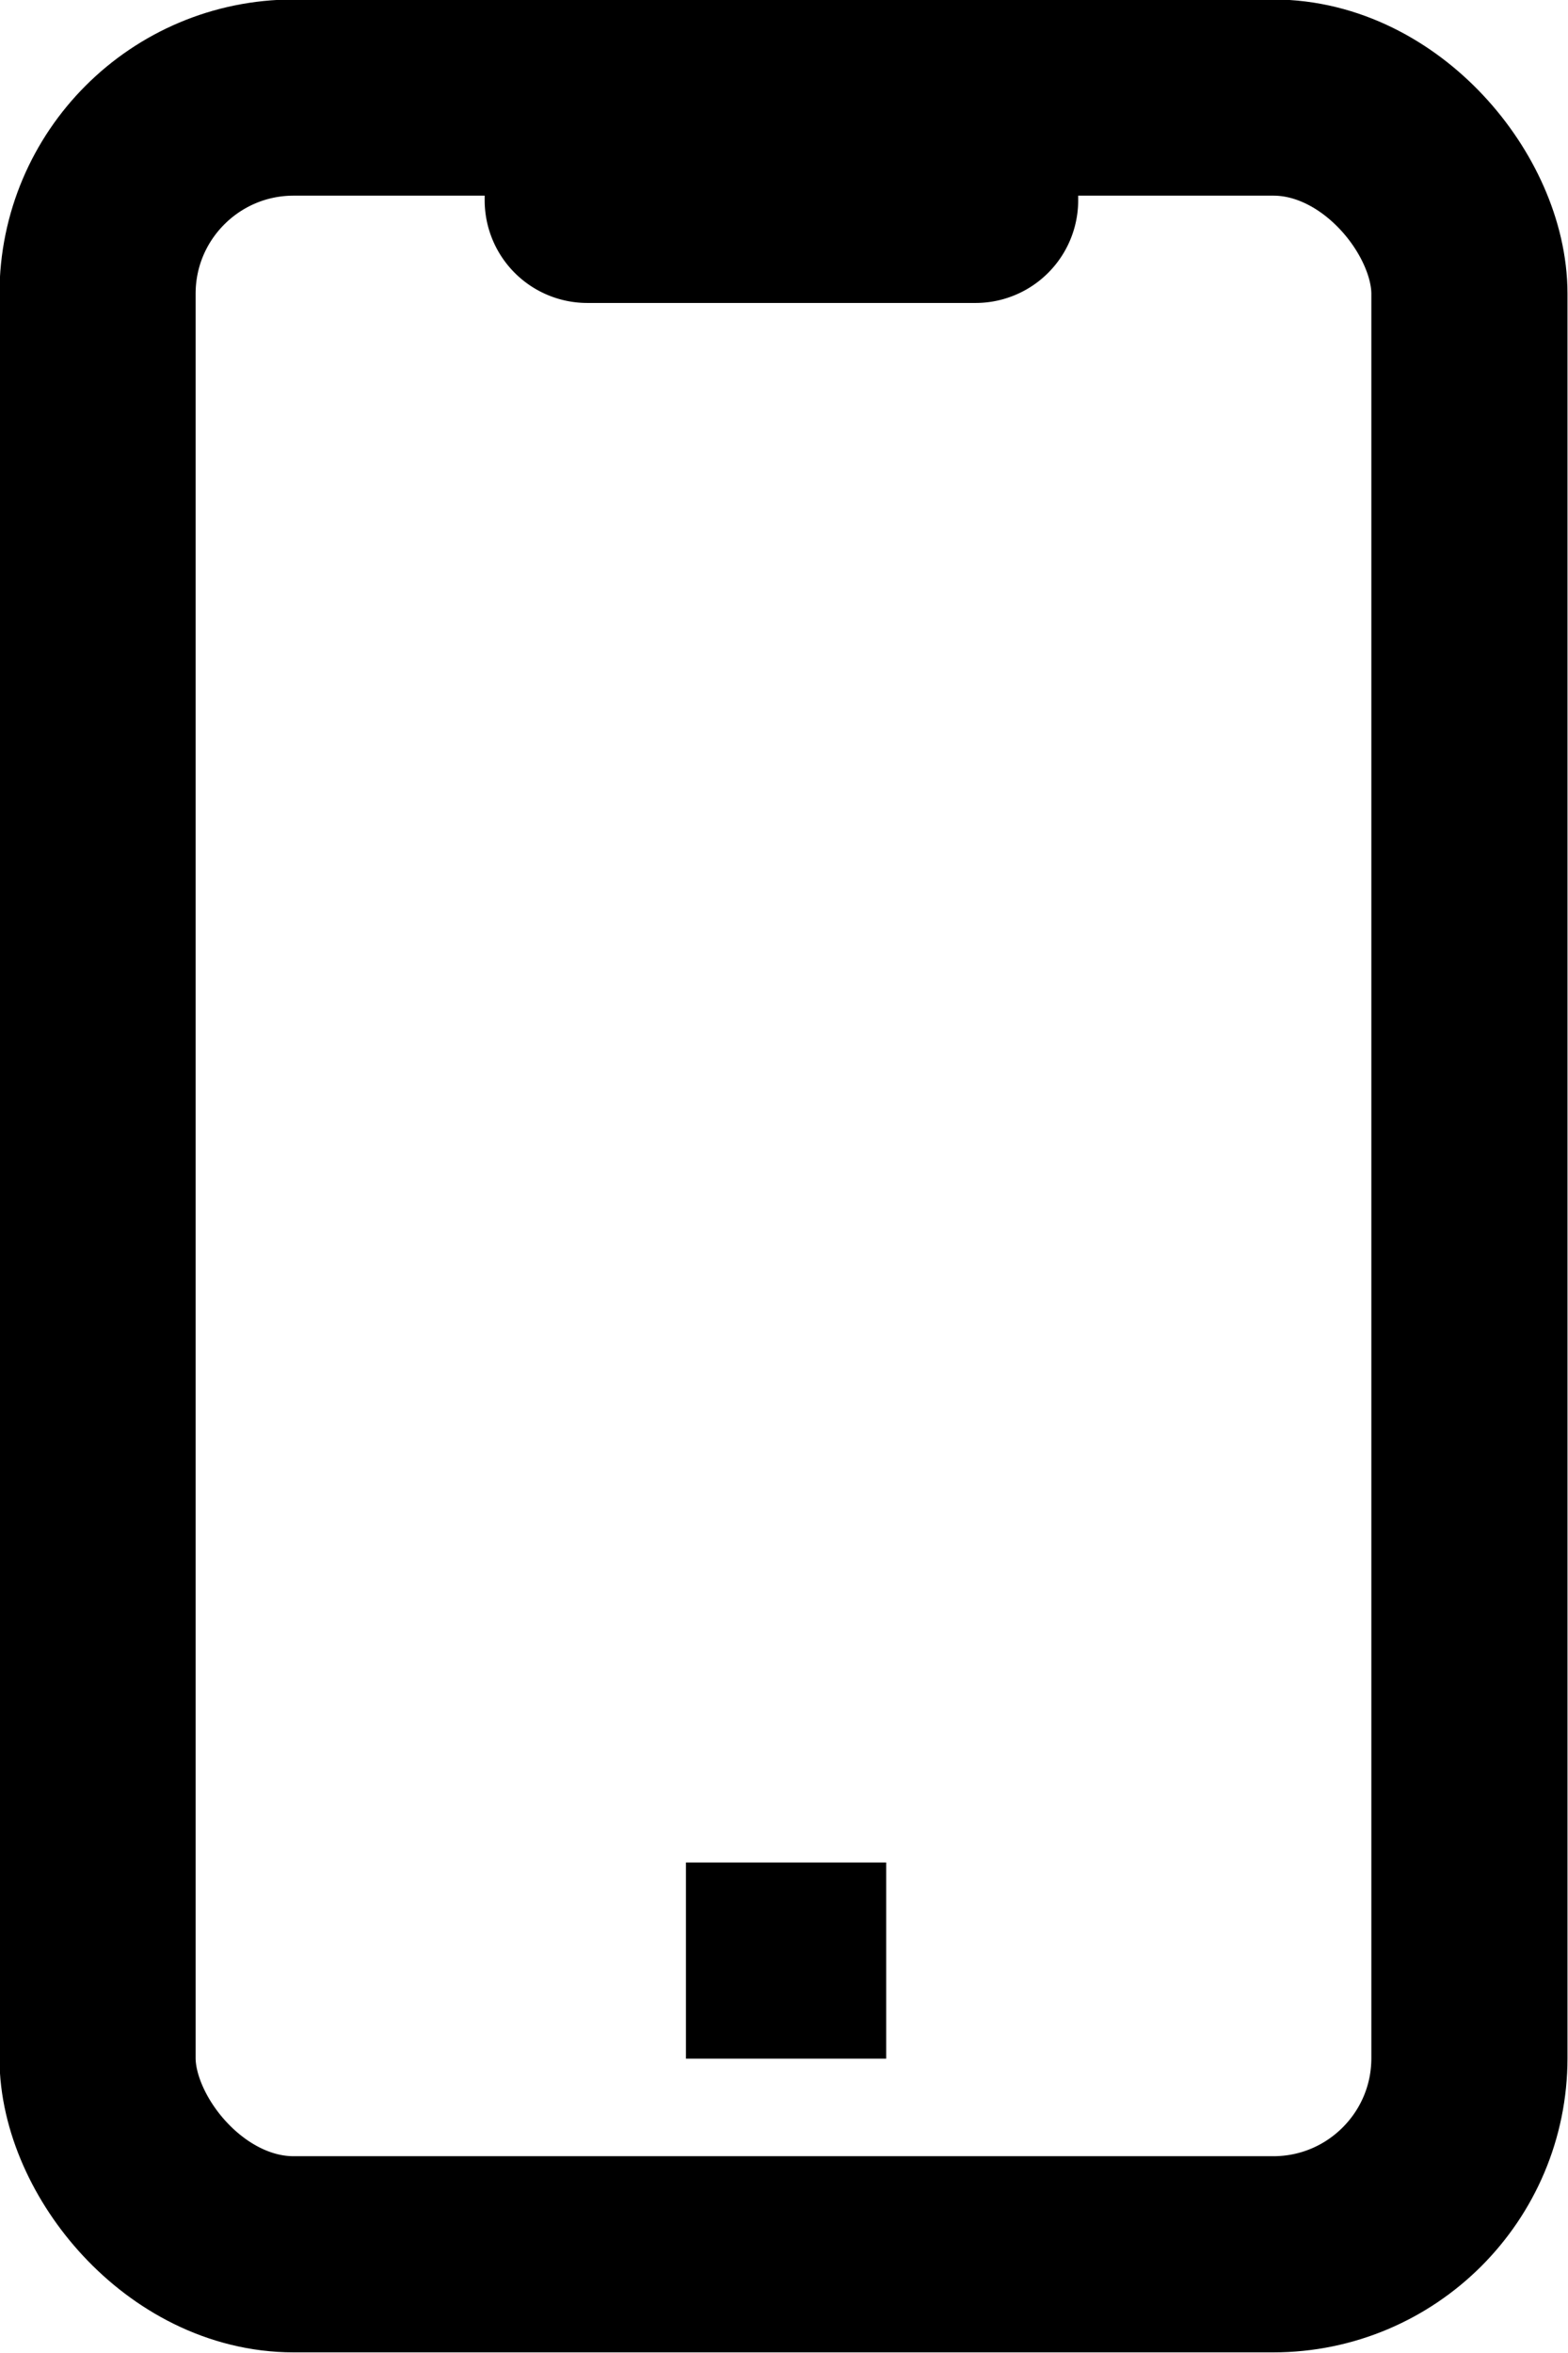
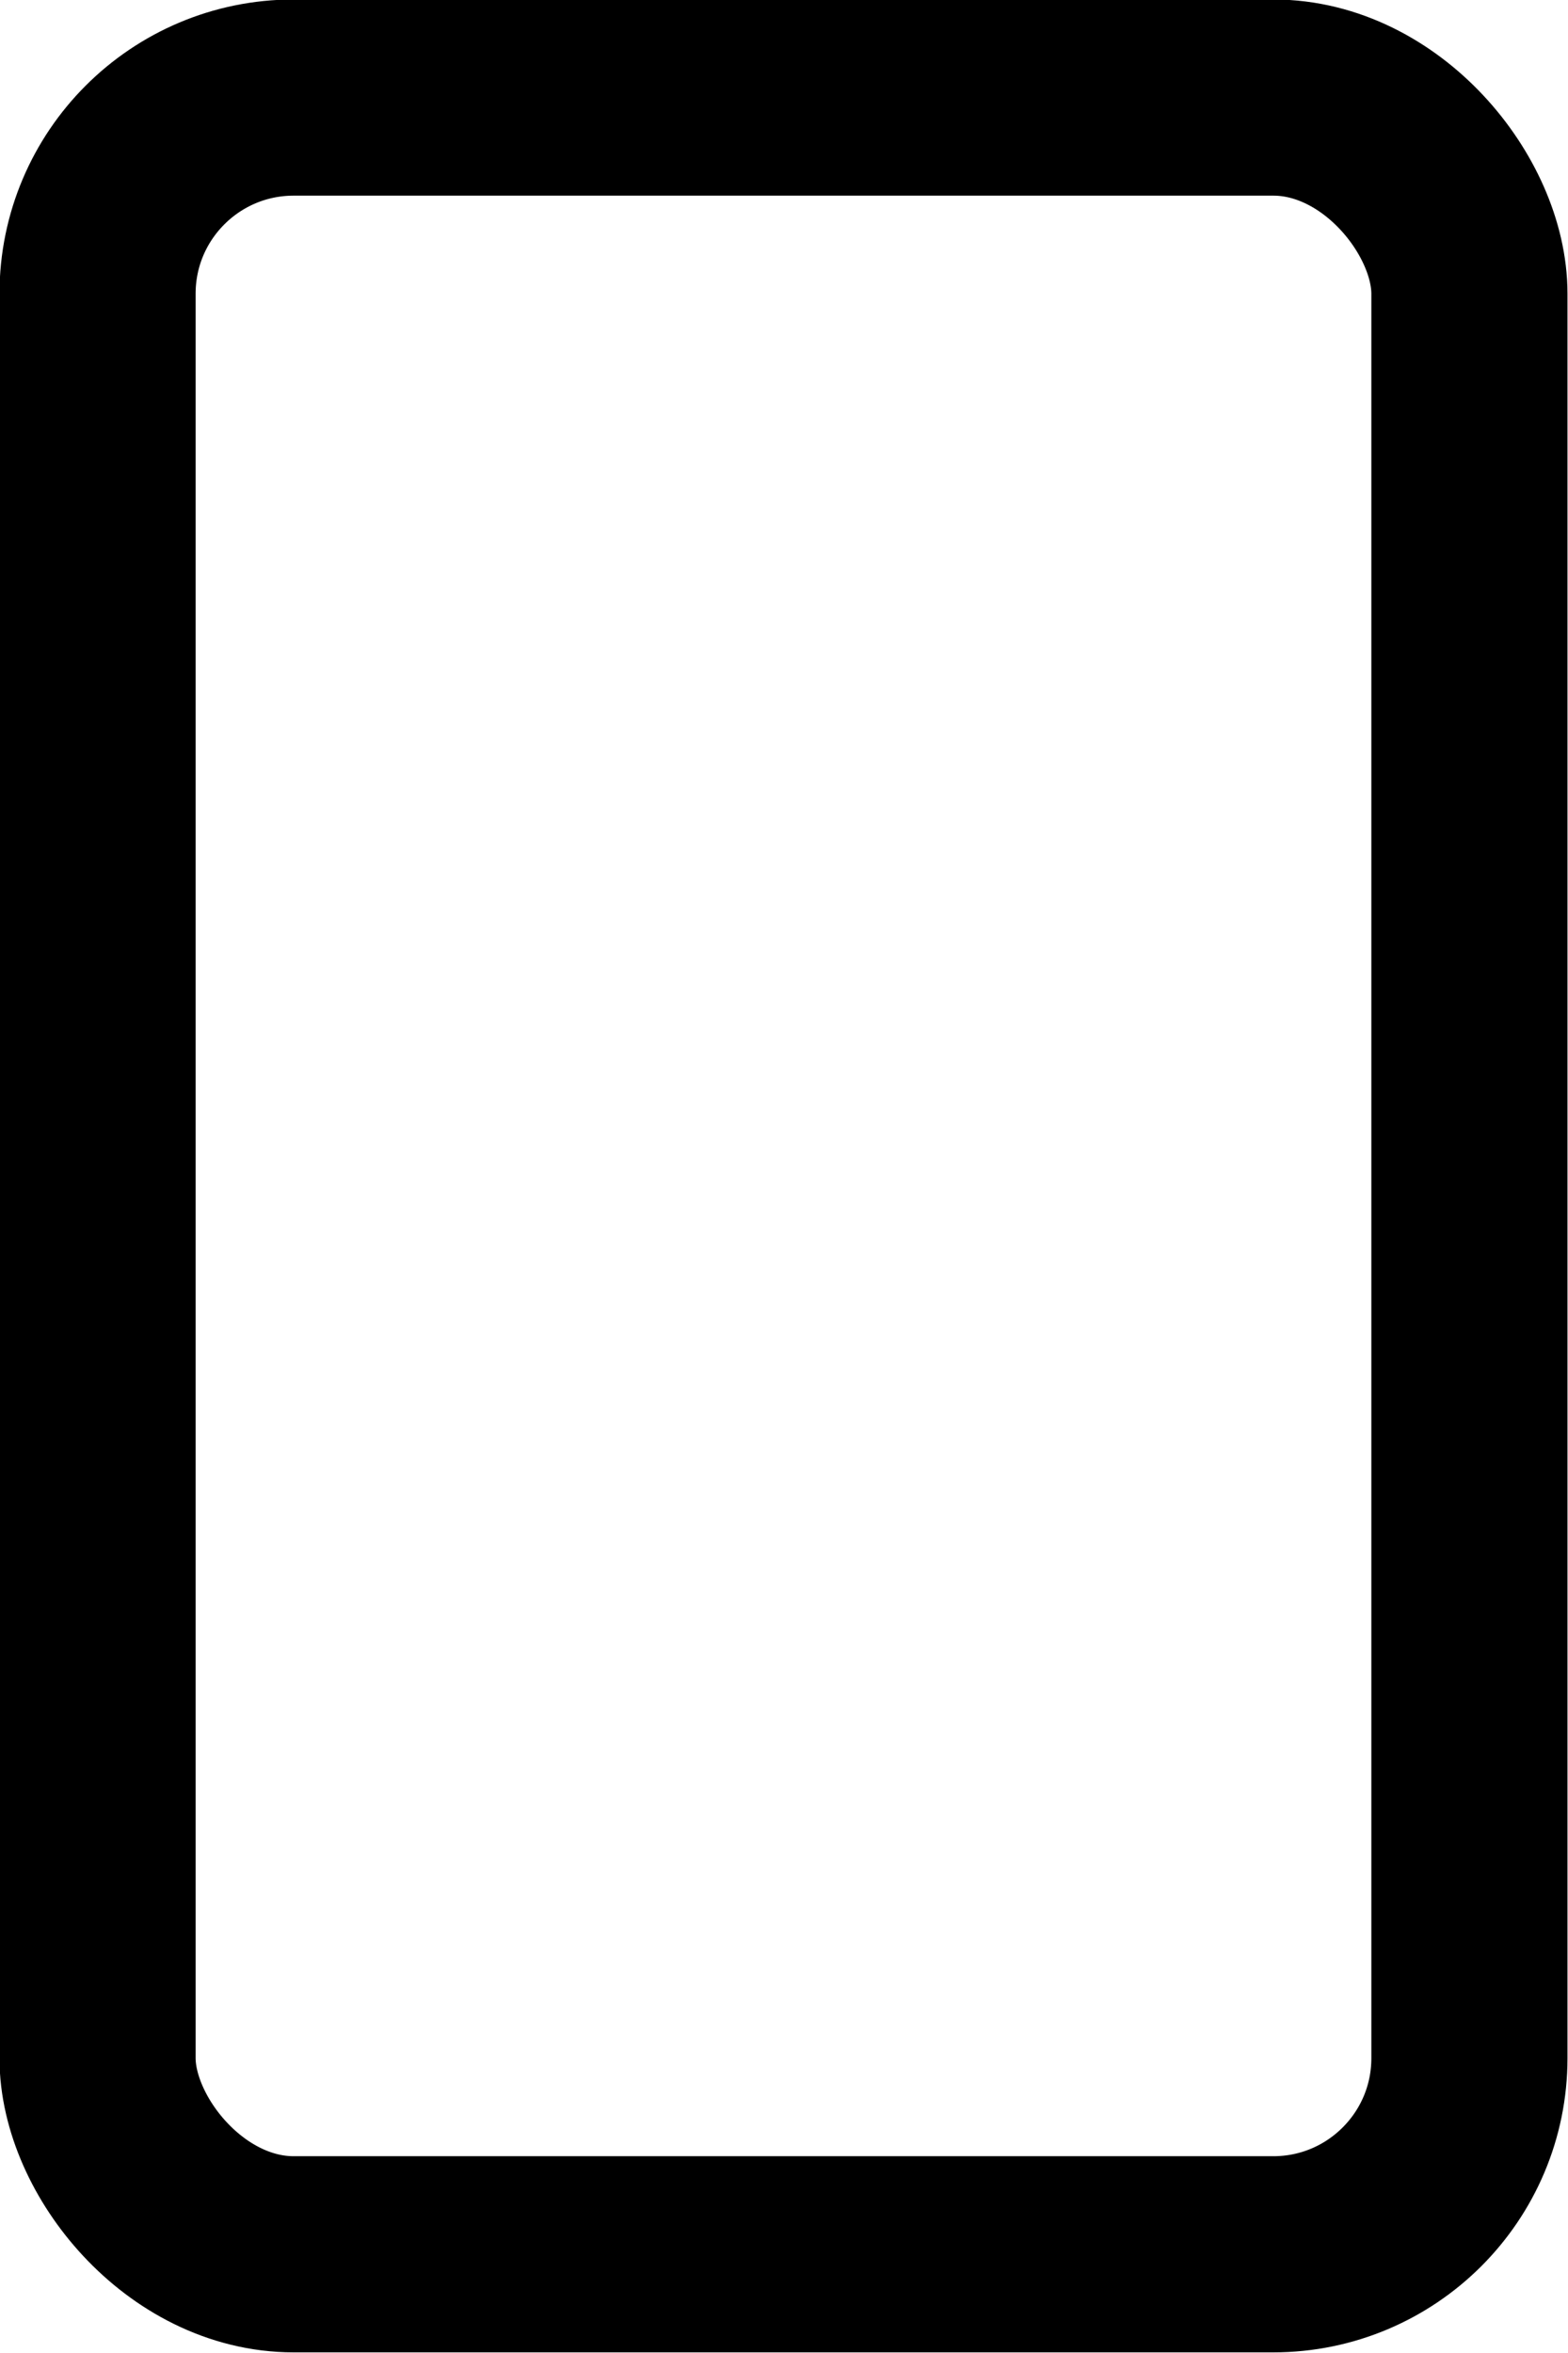
<svg xmlns="http://www.w3.org/2000/svg" id="Layer_1" data-name="Layer 1" viewBox="0 0 15.27 22.91">
  <defs>
    <style>.cls-1{fill:none;stroke:#000;stroke-miterlimit:10;stroke-width:1.91px;}</style>
  </defs>
  <rect class="cls-1" x="0.95" y="0.95" width="13.36" height="21" rx="1.91" />
-   <path d="M9.14,1.5h5.73v1a1,1,0,0,1-1,1H10.09a1,1,0,0,1-1-1v-1Z" transform="translate(-4.37 -0.55)" />
-   <path class="cls-1" d="M11.05,19.64H13" transform="translate(-4.37 -0.55)" />
</svg>